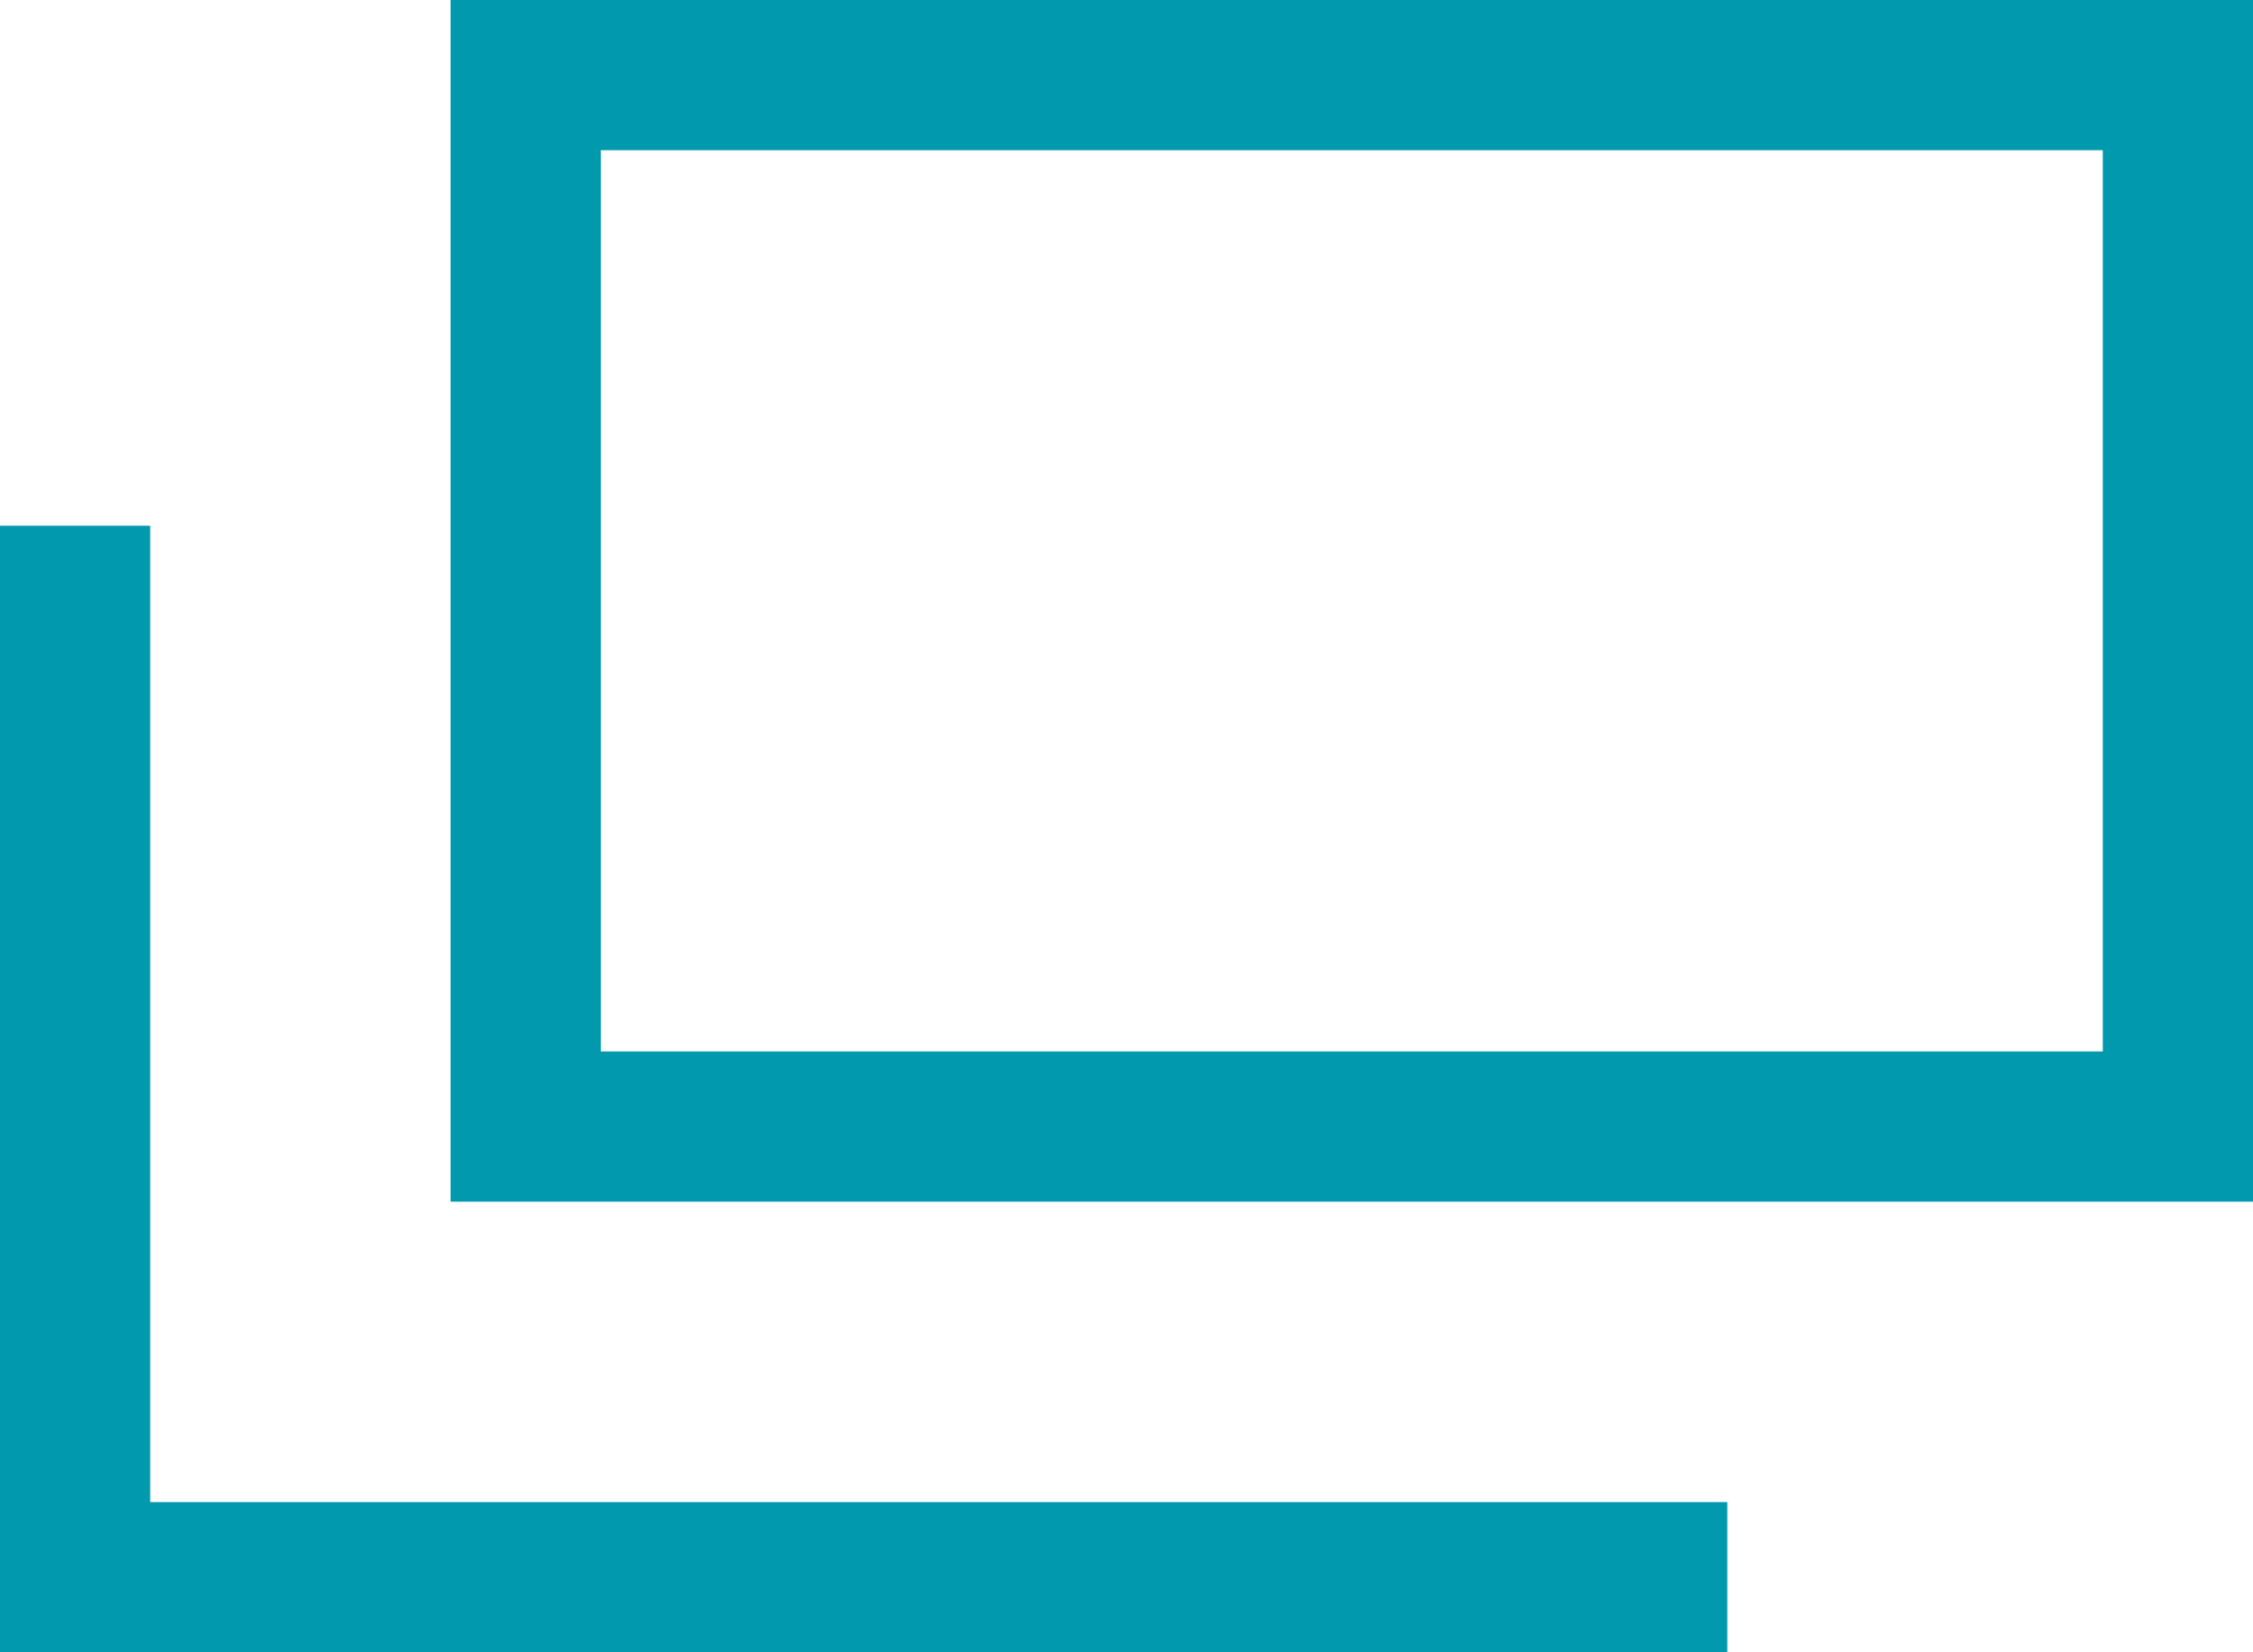
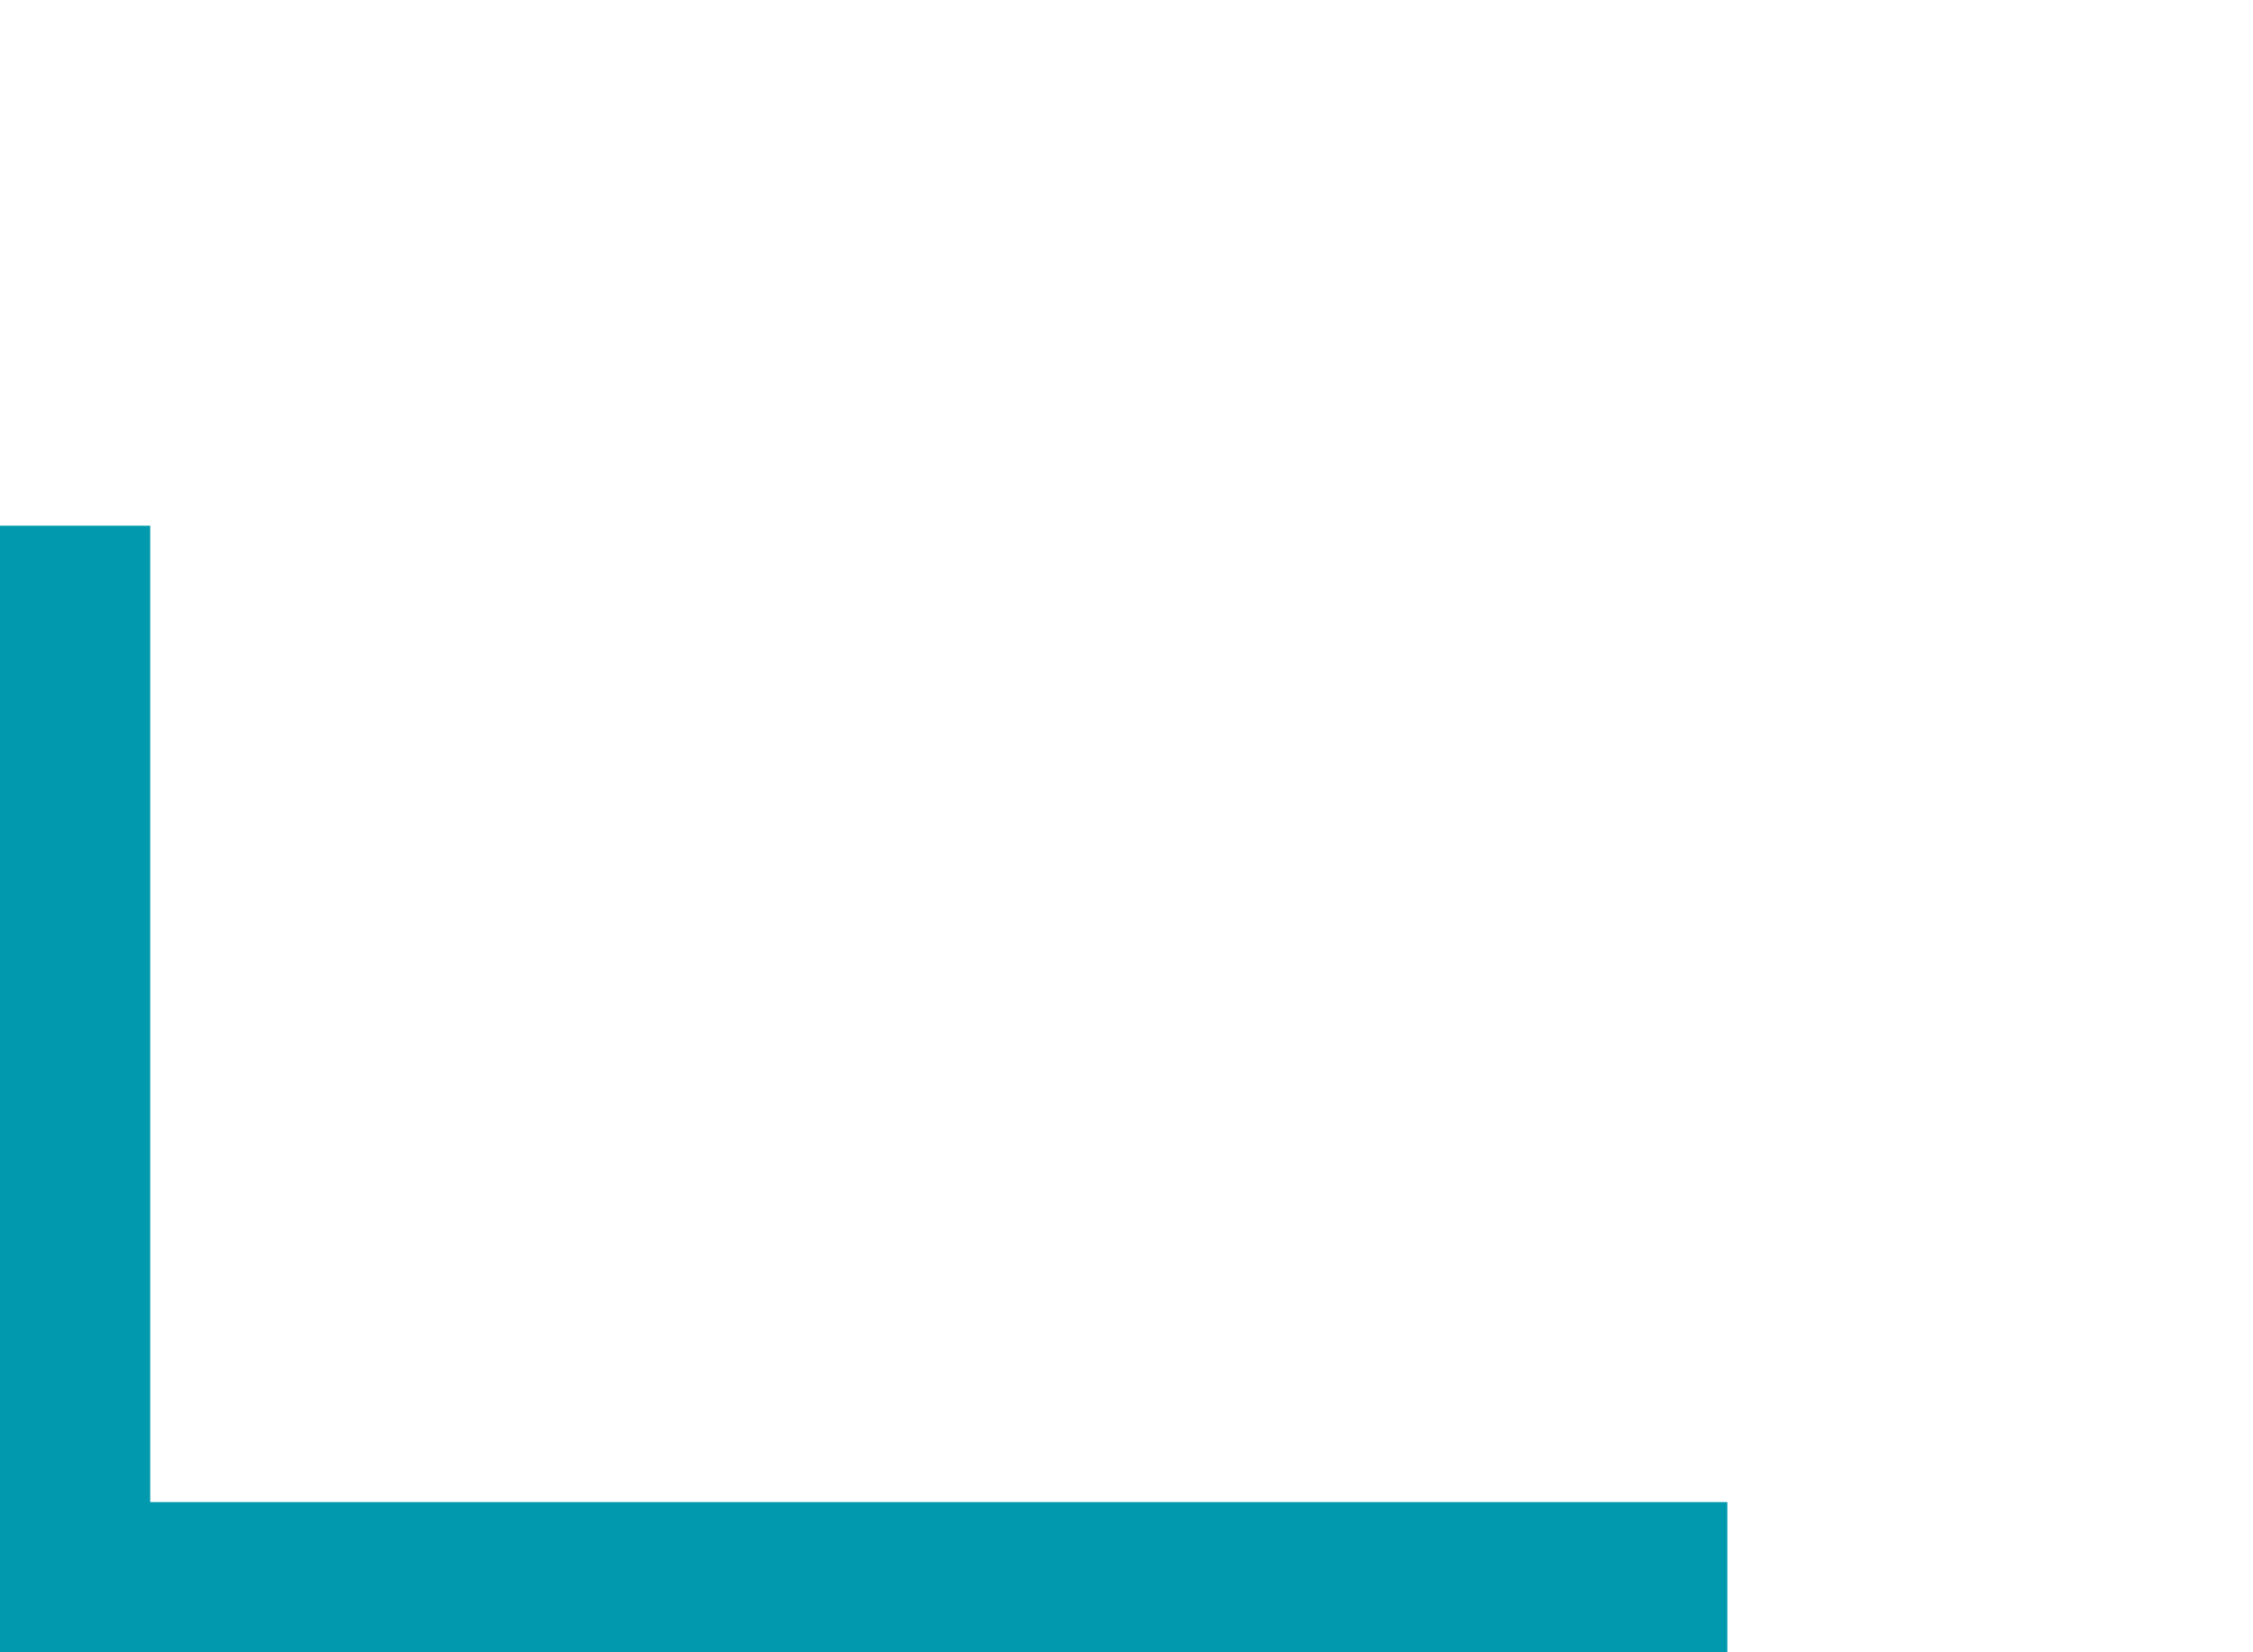
<svg xmlns="http://www.w3.org/2000/svg" version="1.1" id="_レイヤー_1" x="0px" y="0px" viewBox="0 0 15 11" style="enable-background:new 0 0 15 11;" xml:space="preserve">
  <style type="text/css">
	.st0{fill:#0099AD;}
</style>
-   <path class="st0" d="M15,8H3V0h12V8z M4,7h10V1H4V7z" />
  <polygon class="st0" points="11.5,11 0,11 0,3.5 1,3.5 1,10 11.5,10 " />
</svg>